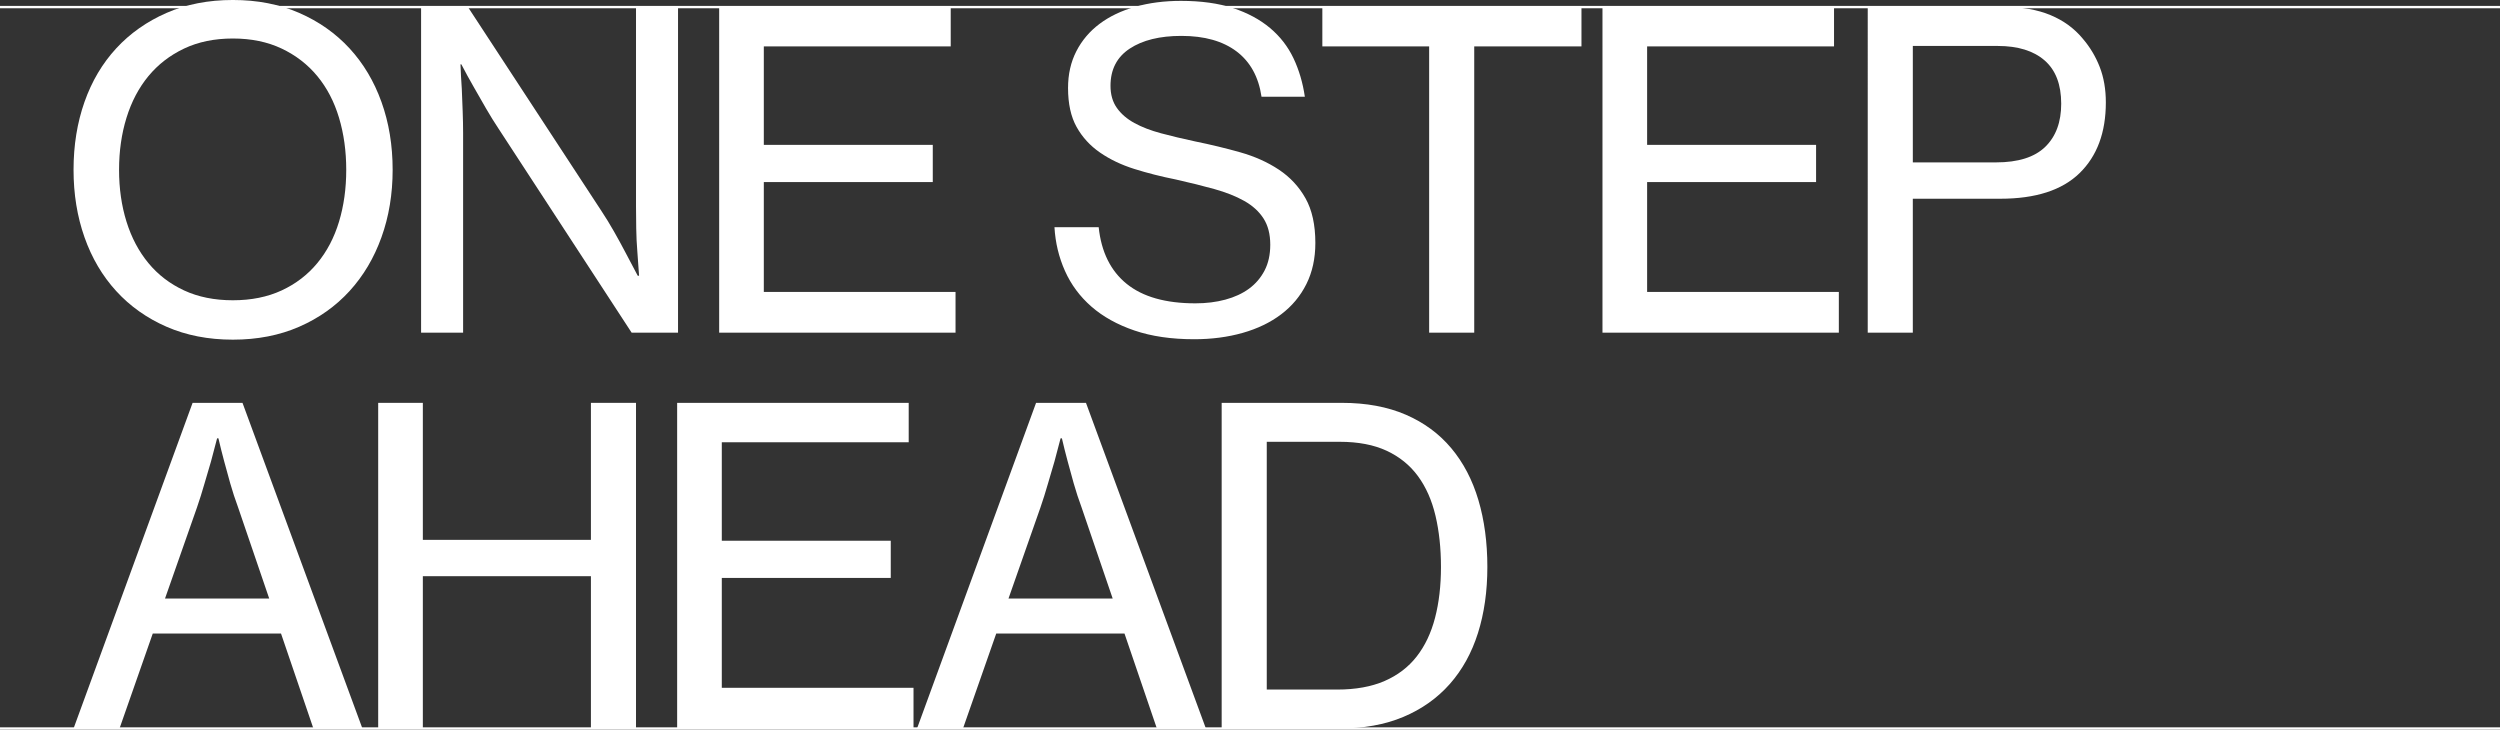
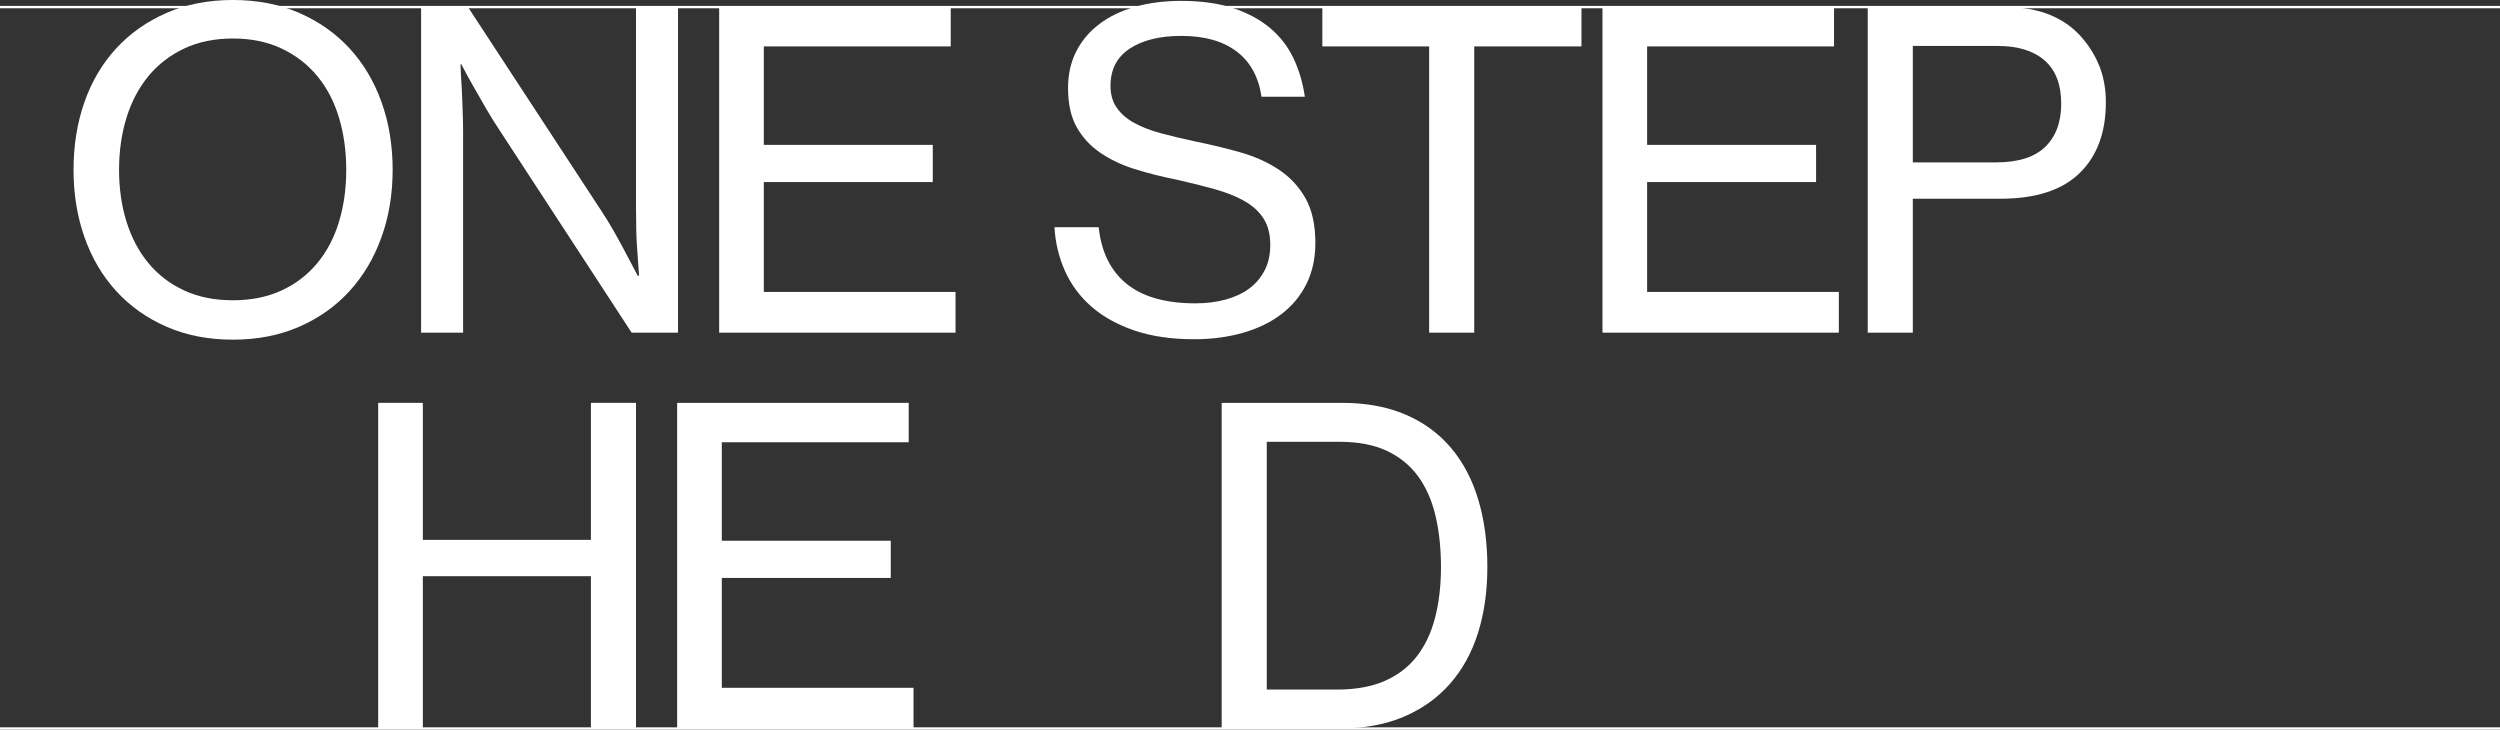
<svg xmlns="http://www.w3.org/2000/svg" id="_レイヤー_2" width="1058.478" height="308.947" viewBox="0 0 1058.478 308.947">
  <rect x="0" y="0" width="1058.478" height="308.947" fill="#333333" stroke="none" />
  <defs>
    <style>.cls-1{fill:#fff;stroke-width:0px;}</style>
  </defs>
  <g id="_レイヤー_1-2">
    <path class="cls-1" d="m98.596,143.811c-10.378,0-19.737-1.824-28.077-5.467-8.34-3.643-15.446-8.679-21.312-15.104-5.87-6.423-10.349-14.021-13.436-22.795-3.089-8.771-4.633-18.284-4.633-28.54,0-10.378,1.544-19.951,4.633-28.726,3.087-8.771,7.566-16.337,13.436-22.702,5.867-6.361,12.973-11.365,21.312-15.012,8.339-3.643,17.698-5.467,28.077-5.467s19.737,1.824,28.077,5.467c8.339,3.647,15.442,8.65,21.312,15.012,5.867,6.365,10.378,13.932,13.529,22.702,3.15,8.774,4.726,18.348,4.726,28.726,0,10.256-1.575,19.769-4.726,28.54-3.15,8.773-7.662,16.372-13.529,22.795-5.87,6.425-12.973,11.461-21.312,15.104-8.34,3.643-17.699,5.467-28.077,5.467Zm0-16.679c7.784,0,14.669-1.39,20.664-4.17,5.991-2.78,11.027-6.64,15.104-11.583,4.077-4.939,7.135-10.777,9.173-17.513,2.039-6.732,3.058-14.053,3.058-21.961s-1.02-15.258-3.058-22.054c-2.039-6.793-5.096-12.663-9.173-17.605-4.077-4.94-9.113-8.832-15.104-11.676-5.994-2.841-12.88-4.263-20.664-4.263s-14.672,1.422-20.664,4.263c-5.994,2.844-11.027,6.735-15.104,11.676-4.077,4.942-7.167,10.812-9.266,17.605-2.103,6.796-3.151,14.148-3.151,22.054s1.048,15.229,3.151,21.961c2.099,6.735,5.189,12.573,9.266,17.513,4.077,4.943,9.11,8.803,15.104,11.583,5.991,2.78,12.88,4.17,20.664,4.17Z" />
    <path class="cls-1" d="m178.286,2.966h19.83l56.524,86.36c1.729,2.595,3.489,5.468,5.282,8.618,1.79,3.15,3.429,6.147,4.911,8.988,1.728,3.214,3.458,6.486,5.189,9.822h.556c-.249-3.458-.495-6.918-.741-10.379-.249-2.965-.403-6.176-.463-9.637-.064-3.457-.093-6.607-.093-9.451V2.966h17.791v137.881h-19.644l-56.339-86.361c-1.731-2.595-3.492-5.435-5.282-8.524-1.792-3.087-3.492-6.053-5.096-8.896-1.853-3.212-3.646-6.486-5.375-9.822h-.371c.122,3.46.307,6.921.556,10.378.122,2.965.246,6.115.371,9.451.122,3.336.185,6.426.185,9.267v84.508h-17.791V2.966Z" />
    <path class="cls-1" d="m304.491,2.966h98.037v16.679h-79.134v41.698h71.535v15.752h-71.535v46.517h81.172v17.235h-100.075V2.966Z" />
    <path class="cls-1" d="m505.568,143.627c-9.637,0-18.069-1.237-25.296-3.707-7.228-2.47-13.283-5.838-18.162-10.1-4.882-4.263-8.617-9.296-11.212-15.104-2.595-5.806-4.077-11.982-4.448-18.532h18.718c1.112,10.503,5.064,18.503,11.861,23.999,6.793,5.499,16.494,8.247,29.096,8.247,4.569,0,8.803-.523,12.695-1.575,3.892-1.048,7.228-2.595,10.007-4.633,2.78-2.039,4.972-4.602,6.579-7.691,1.605-3.087,2.409-6.732,2.409-10.934,0-4.448-.959-8.154-2.873-11.12-1.917-2.965-4.633-5.435-8.154-7.412-3.521-1.976-7.723-3.644-12.602-5.004-4.882-1.358-10.349-2.717-16.401-4.077-6.18-1.233-12.017-2.717-17.513-4.448-5.499-1.728-10.349-4.045-14.548-6.949-4.202-2.901-7.505-6.516-9.915-10.842-2.409-4.323-3.614-9.822-3.614-16.494,0-5.806,1.173-10.994,3.521-15.566,2.346-4.57,5.621-8.433,9.822-11.583,4.199-3.15,9.234-5.56,15.104-7.228,5.867-1.668,12.324-2.502,19.366-2.502,8.525,0,15.874,1.019,22.054,3.058,6.176,2.038,11.398,4.851,15.66,8.433,4.263,3.585,7.566,7.847,9.915,12.787,2.346,4.942,3.953,10.378,4.818,16.309h-18.347c-1.236-8.4-4.757-14.794-10.563-19.182-5.809-4.384-13.592-6.578-23.351-6.578-9.145,0-16.433,1.792-21.869,5.374-5.438,3.585-8.154,8.835-8.154,15.753,0,3.706.894,6.827,2.687,9.358,1.79,2.534,4.262,4.665,7.413,6.394,3.15,1.731,6.918,3.183,11.305,4.356,4.384,1.176,9.173,2.316,14.363,3.429,6.671,1.36,13.065,2.904,19.181,4.633,6.116,1.731,11.551,4.17,16.309,7.32,4.755,3.15,8.525,7.198,11.305,12.139,2.78,4.943,4.17,11.244,4.17,18.903,0,6.55-1.268,12.355-3.799,17.42-2.534,5.067-6.087,9.33-10.656,12.788-4.572,3.46-10.008,6.086-16.309,7.876-6.301,1.789-13.158,2.688-20.571,2.688Z" />
    <path class="cls-1" d="m559.868,2.966h109.712v16.679h-45.404v121.202h-19.088V19.645h-45.219V2.966Z" />
    <path class="cls-1" d="m678.475,2.966h98.037v16.679h-79.134v41.698h71.535v15.752h-71.535v46.517h81.172v17.235h-100.075V2.966Z" />
    <path class="cls-1" d="m790.782,2.966h58.007c7.413,0,13.867,1.144,19.366,3.428,5.496,2.288,10.037,5.592,13.622,9.915,3.086,3.585,5.495,7.599,7.228,12.046,1.728,4.448,2.594,9.452,2.594,15.012,0,12.727-3.706,22.702-11.119,29.93s-18.596,10.842-33.544,10.842h-37.065v56.709h-19.089V2.966Zm19.089,65.79h35.212c9.388,0,16.337-2.192,20.849-6.579,4.509-4.385,6.765-10.471,6.765-18.255,0-8.154-2.349-14.27-7.043-18.347-4.696-4.077-11.305-6.116-19.829-6.116h-35.953v49.297Z" />
-     <path class="cls-1" d="m81.546,170.566h21.127l50.778,137.881h-20.756l-13.714-40.216h-54.301l-14.084,40.216h-19.459l50.408-137.881Zm-11.676,82.84h44.107l-13.158-38.548c-1.236-3.336-2.349-6.732-3.336-10.192-.99-3.458-1.853-6.608-2.595-9.452-.865-3.211-1.668-6.423-2.409-9.637h-.556c-.866,3.214-1.731,6.486-2.595,9.822-.865,2.844-1.792,5.994-2.779,9.451-.991,3.461-2.039,6.797-3.151,10.008l-13.528,38.548Z" />
    <path class="cls-1" d="m160.123,170.566h18.903v58.006h71.165v-58.006h19.088v137.881h-19.088v-64.493h-71.165v64.493h-18.903v-137.881Z" />
    <path class="cls-1" d="m286.7,170.566h98.037v16.679h-79.134v41.698h71.535v15.752h-71.535v46.517h81.172v17.235h-100.075v-137.881Z" />
-     <path class="cls-1" d="m438.666,170.566h21.127l50.778,137.881h-20.756l-13.714-40.216h-54.301l-14.084,40.216h-19.459l50.408-137.881Zm-11.676,82.84h44.107l-13.158-38.548c-1.236-3.336-2.349-6.732-3.336-10.192-.99-3.458-1.853-6.608-2.595-9.452-.865-3.211-1.668-6.423-2.409-9.637h-.556c-.866,3.214-1.731,6.486-2.595,9.822-.865,2.844-1.792,5.994-2.779,9.451-.991,3.461-2.039,6.797-3.151,10.008l-13.528,38.548Z" />
    <path class="cls-1" d="m517.244,170.566h50.965c10.254,0,19.241,1.668,26.965,5.003,7.72,3.336,14.146,8.062,19.273,14.178,5.125,6.115,8.956,13.435,11.49,21.961,2.53,8.524,3.799,17.977,3.799,28.355,0,10.257-1.329,19.584-3.984,27.984-2.658,8.403-6.643,15.599-11.953,21.59-5.314,5.994-11.861,10.627-19.645,13.899-7.784,3.275-16.864,4.911-27.243,4.911h-49.667v-137.881Zm48.926,121.387c7.784,0,14.456-1.204,20.016-3.613s10.1-5.867,13.621-10.379c3.522-4.508,6.115-9.976,7.783-16.4,1.668-6.423,2.502-13.59,2.502-21.498s-.772-15.133-2.316-21.683c-1.546-6.548-4.017-12.139-7.413-16.773-3.399-4.633-7.815-8.215-13.25-10.748-5.439-2.531-12.047-3.8-19.83-3.8h-30.949v104.894h29.837Z" />
    <rect class="cls-1" y="2.501" width="1058.478" height="1" />
    <rect class="cls-1" y="307.947" width="1058.478" height="1" />
  </g>
</svg>